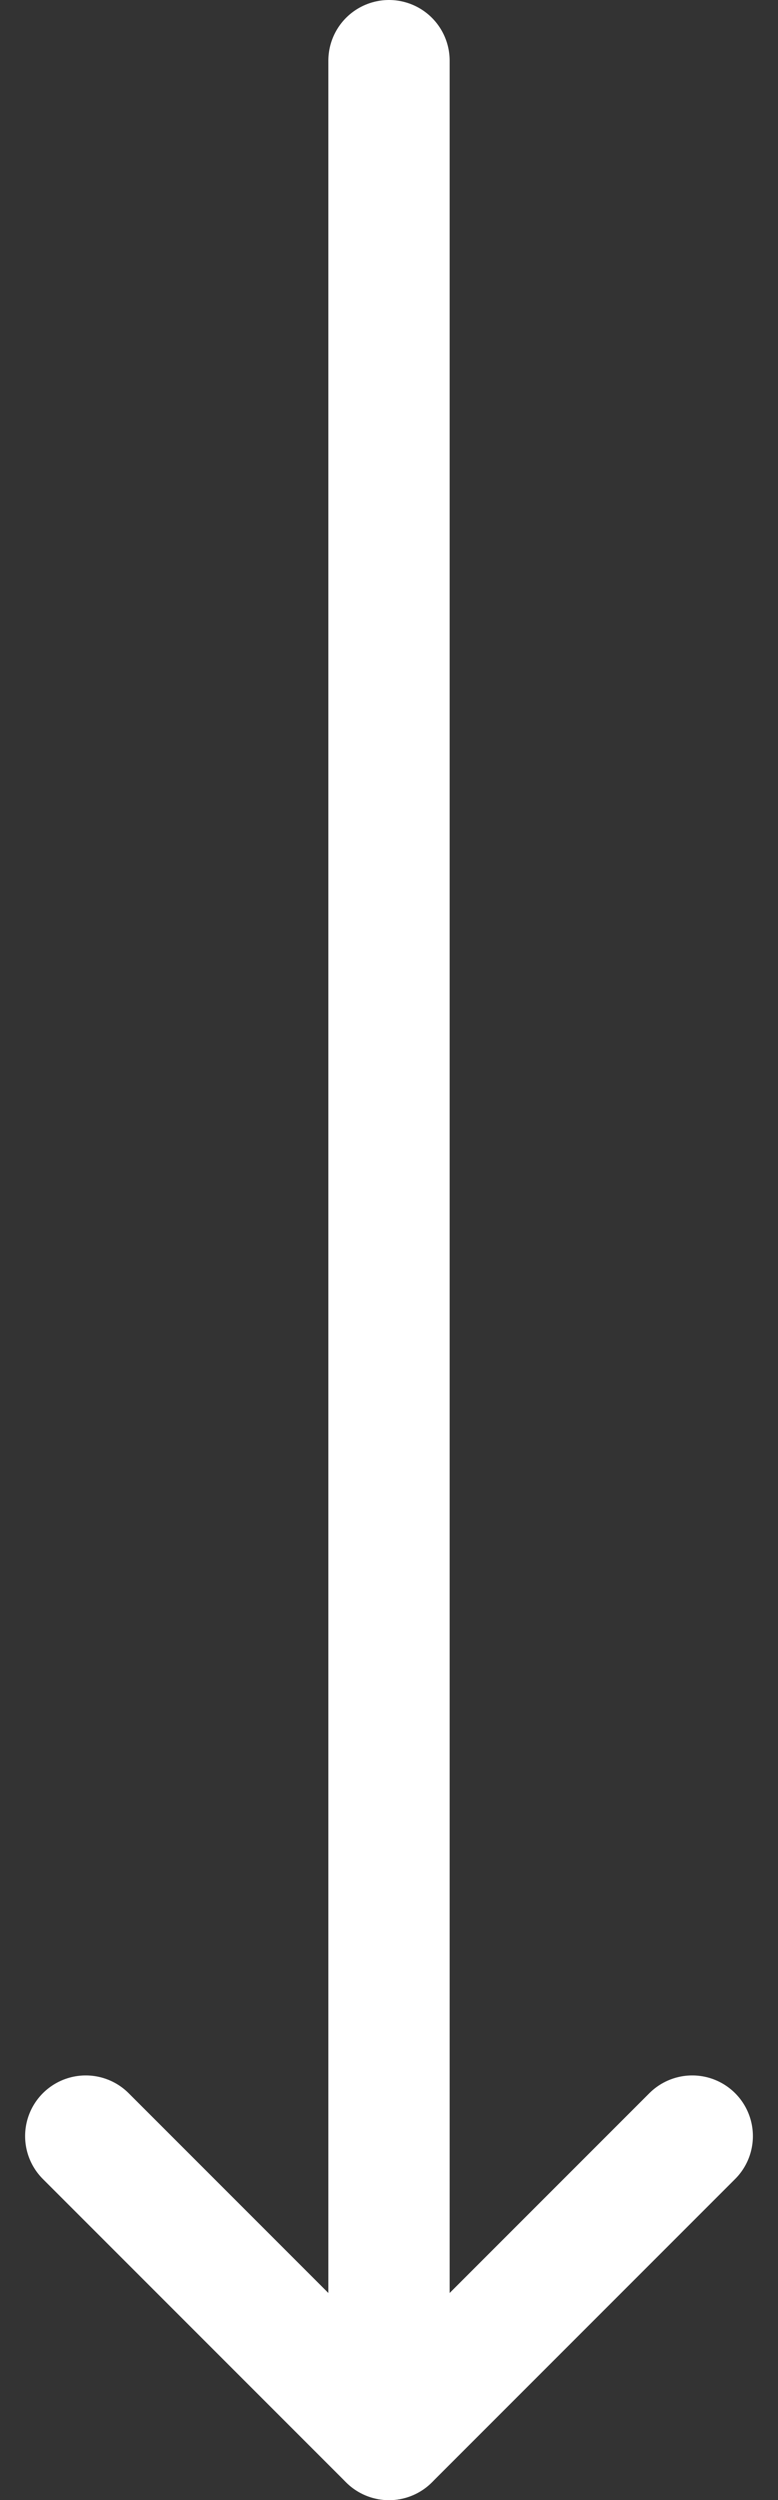
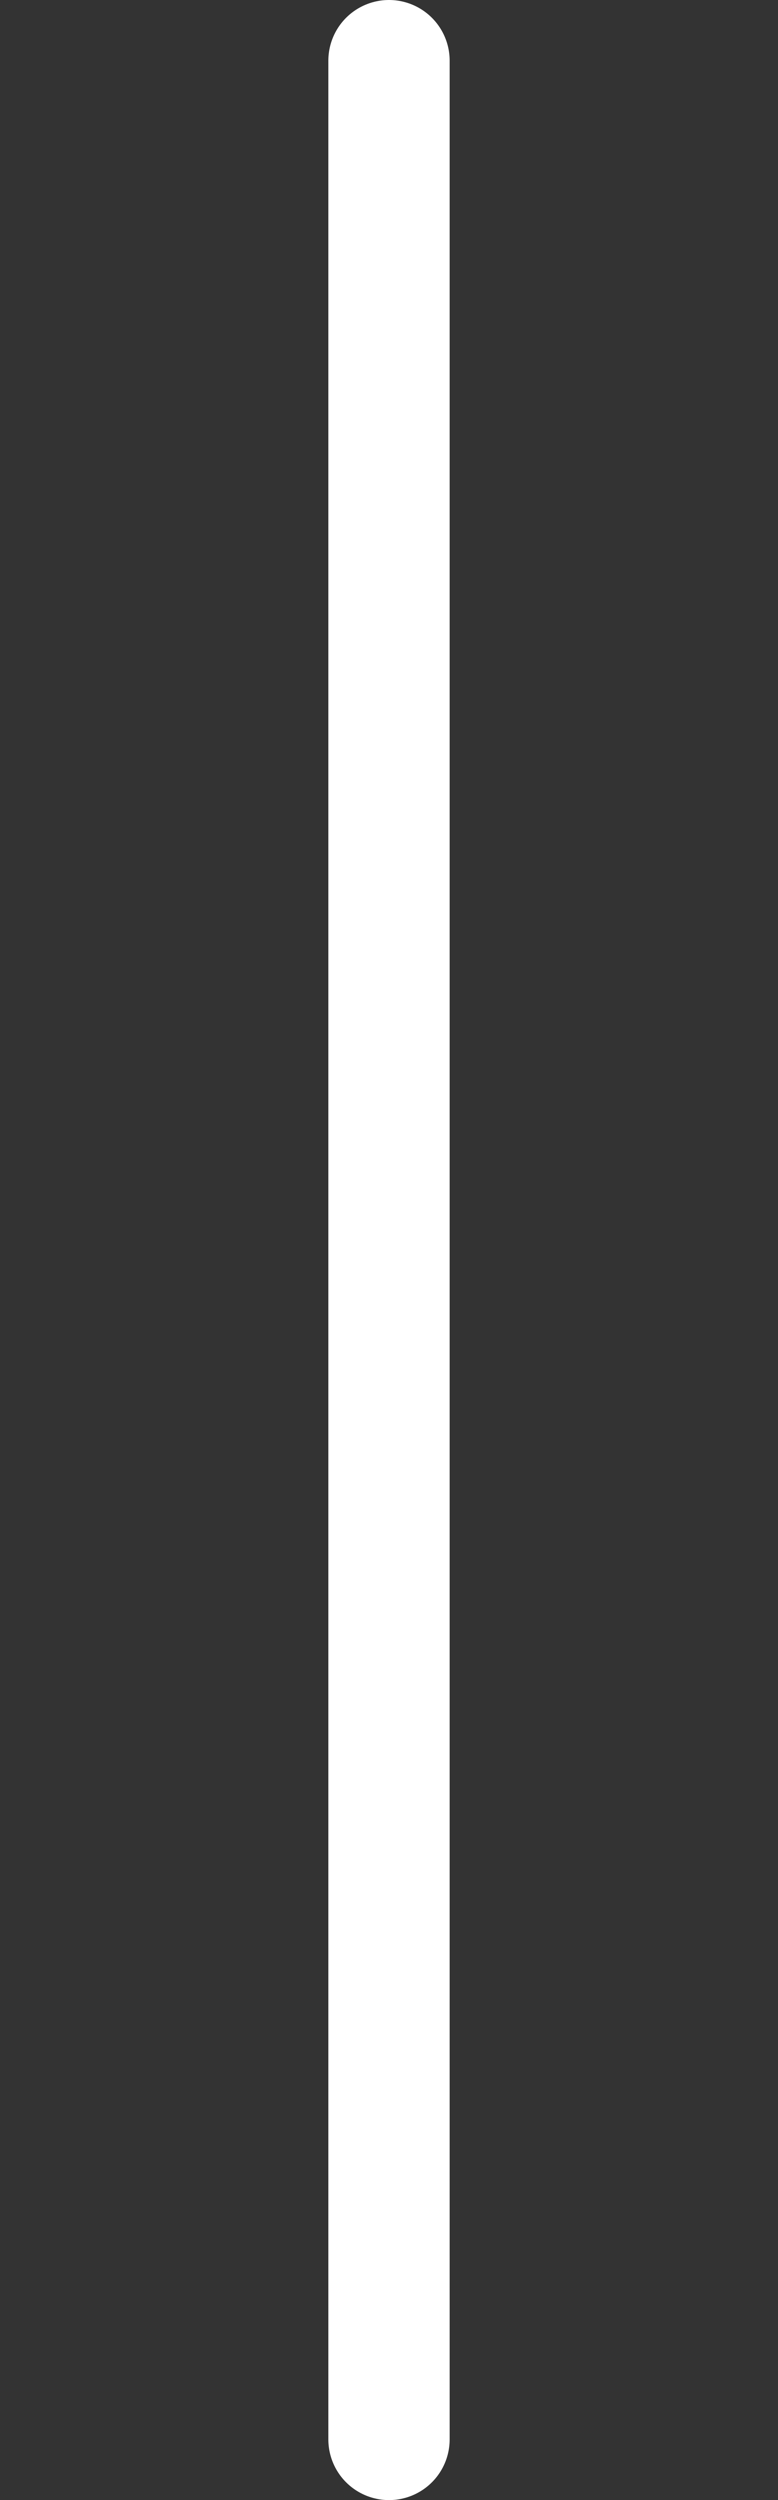
<svg xmlns="http://www.w3.org/2000/svg" width="12.828" height="41.206" viewBox="0 0 12.828 41.206">
  <rect x="0" y="0" width="12.828" height="41.206" fill="#333333" stroke="none" />
  <g id="Grupo_2400" data-name="Grupo 2400" transform="translate(-4.586 44.539)">
    <g id="Grupo_1184" data-name="Grupo 1184" transform="translate(11 -43.539)">
      <path id="Caminho_1542" data-name="Caminho 1542" d="M0,0V39.205" fill="none" stroke="#fff" stroke-linecap="round" stroke-linejoin="round" stroke-width="2" />
    </g>
-     <path id="Caminho_1543" data-name="Caminho 1543" d="M10,0,5,5,0,0" transform="translate(6 -9.333)" fill="none" stroke="#fff" stroke-linecap="round" stroke-linejoin="round" stroke-width="2" />
  </g>
</svg>